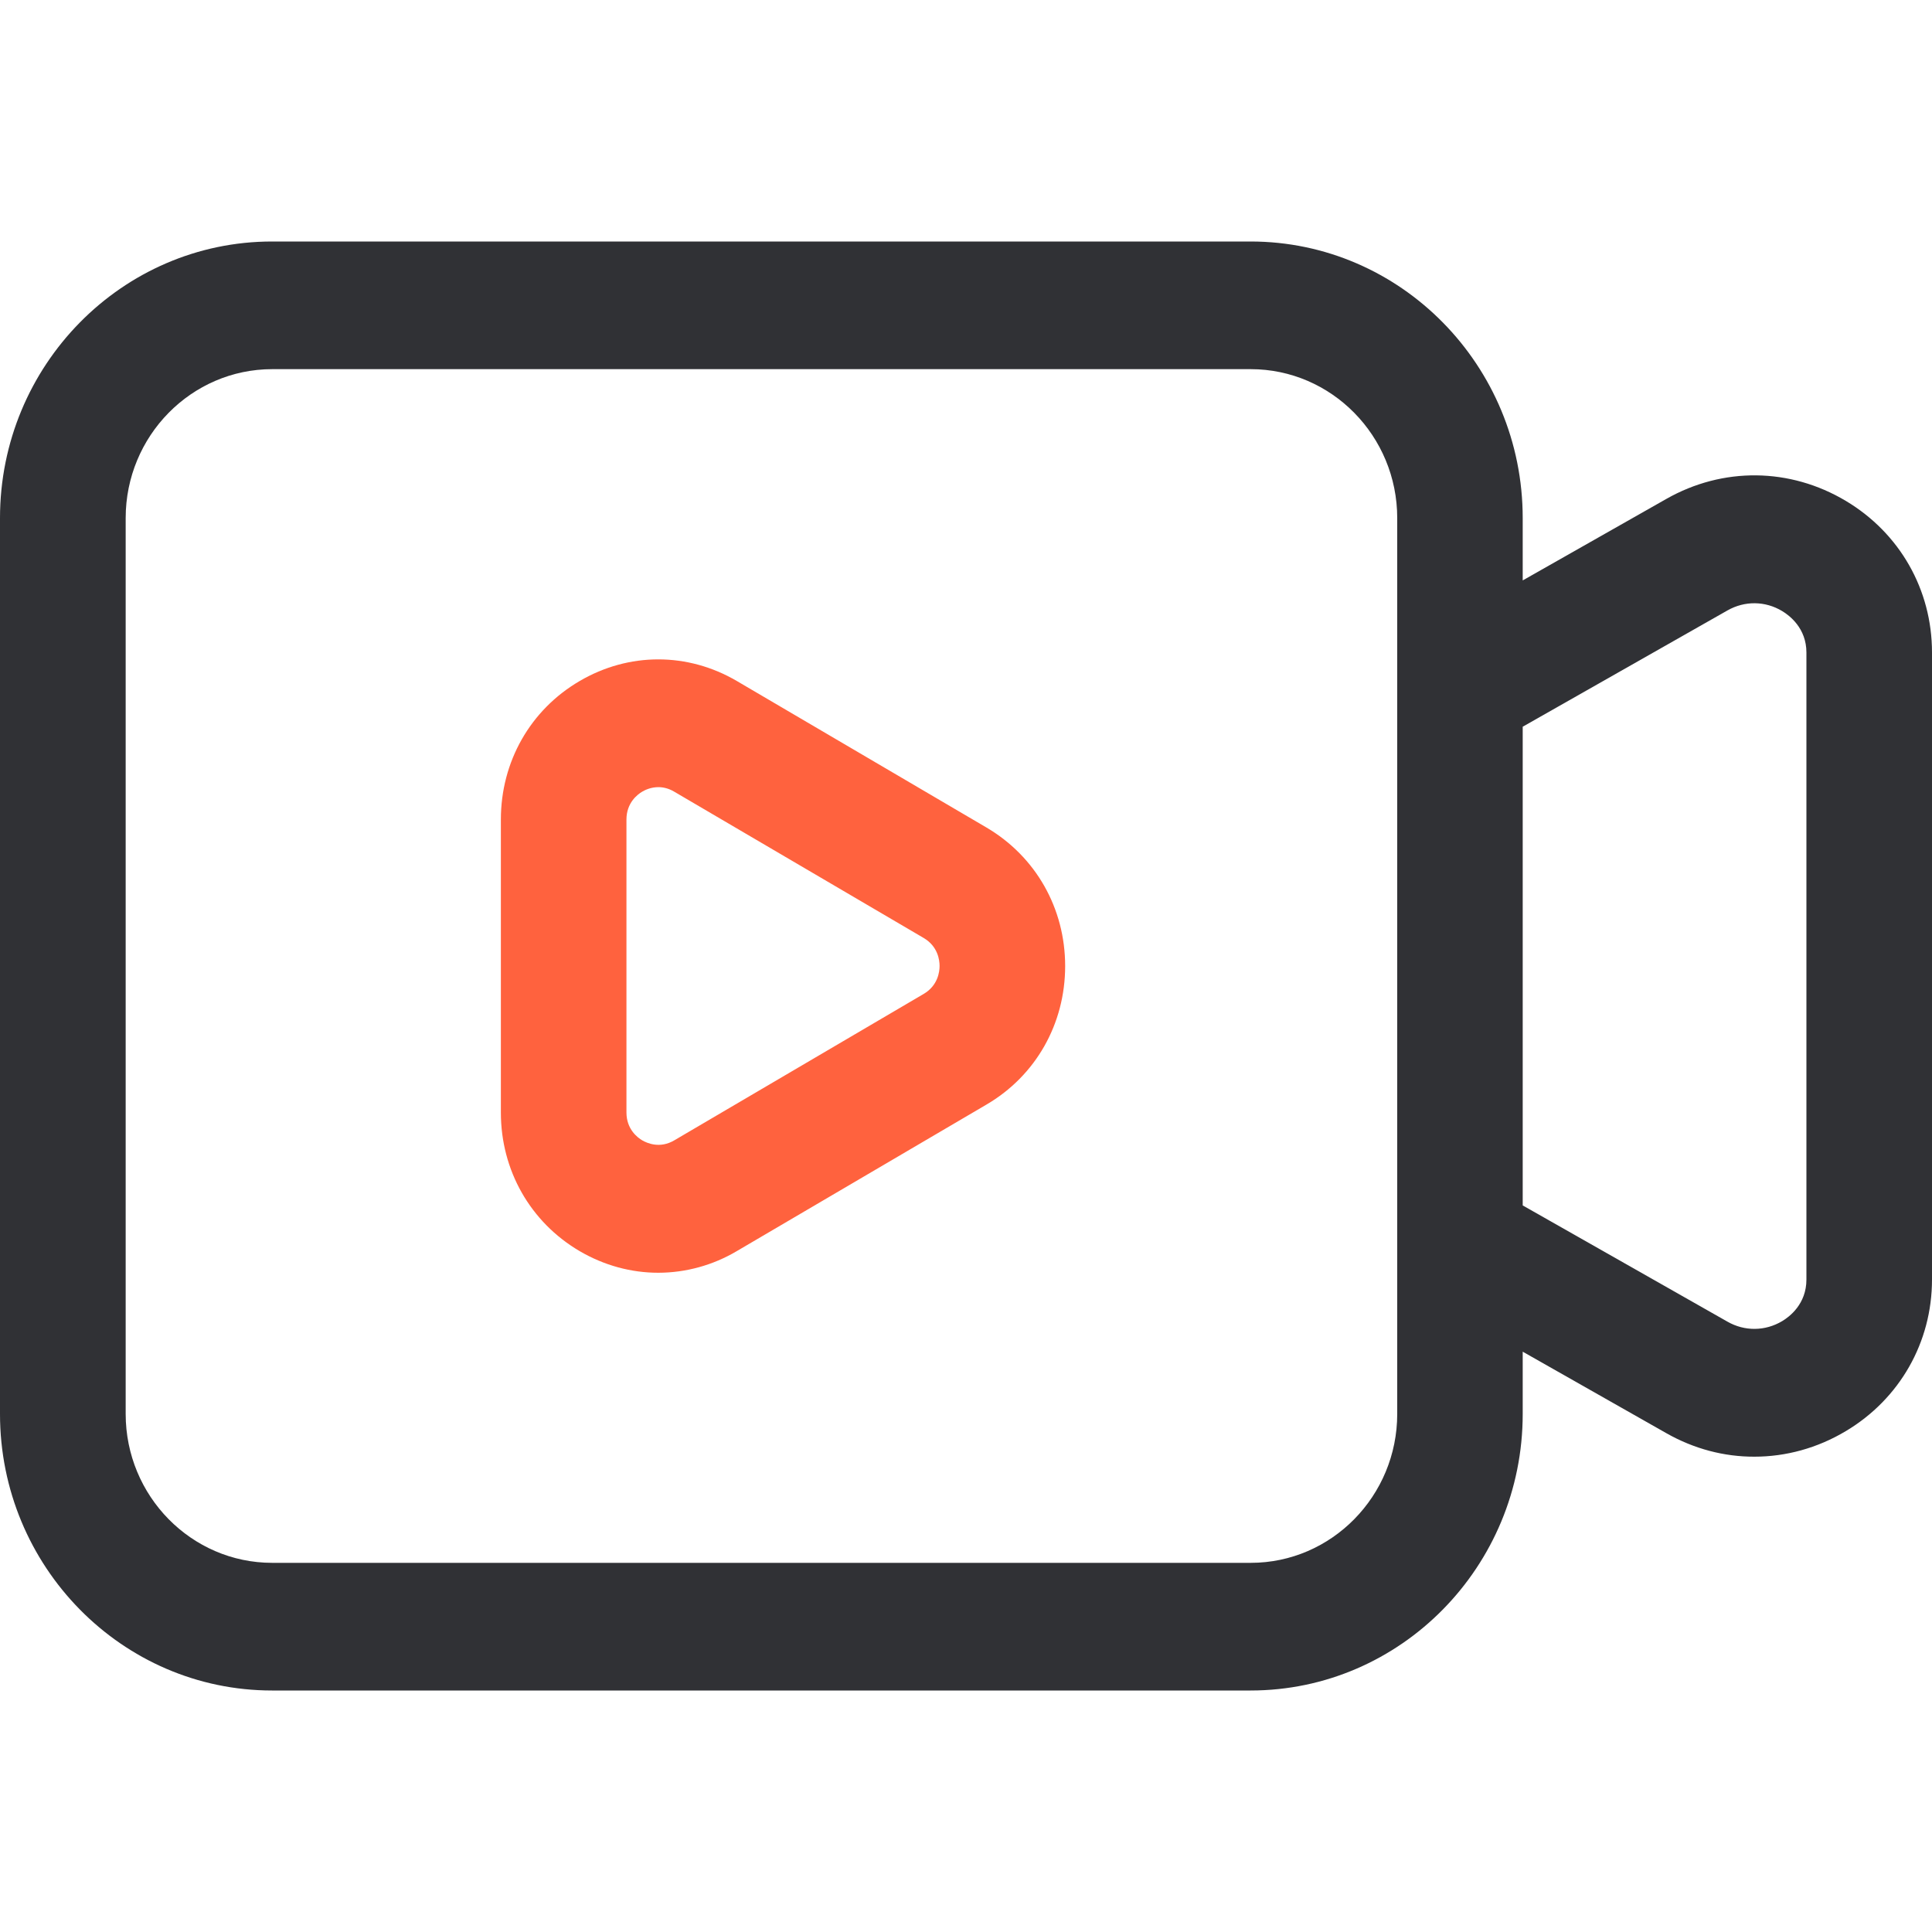
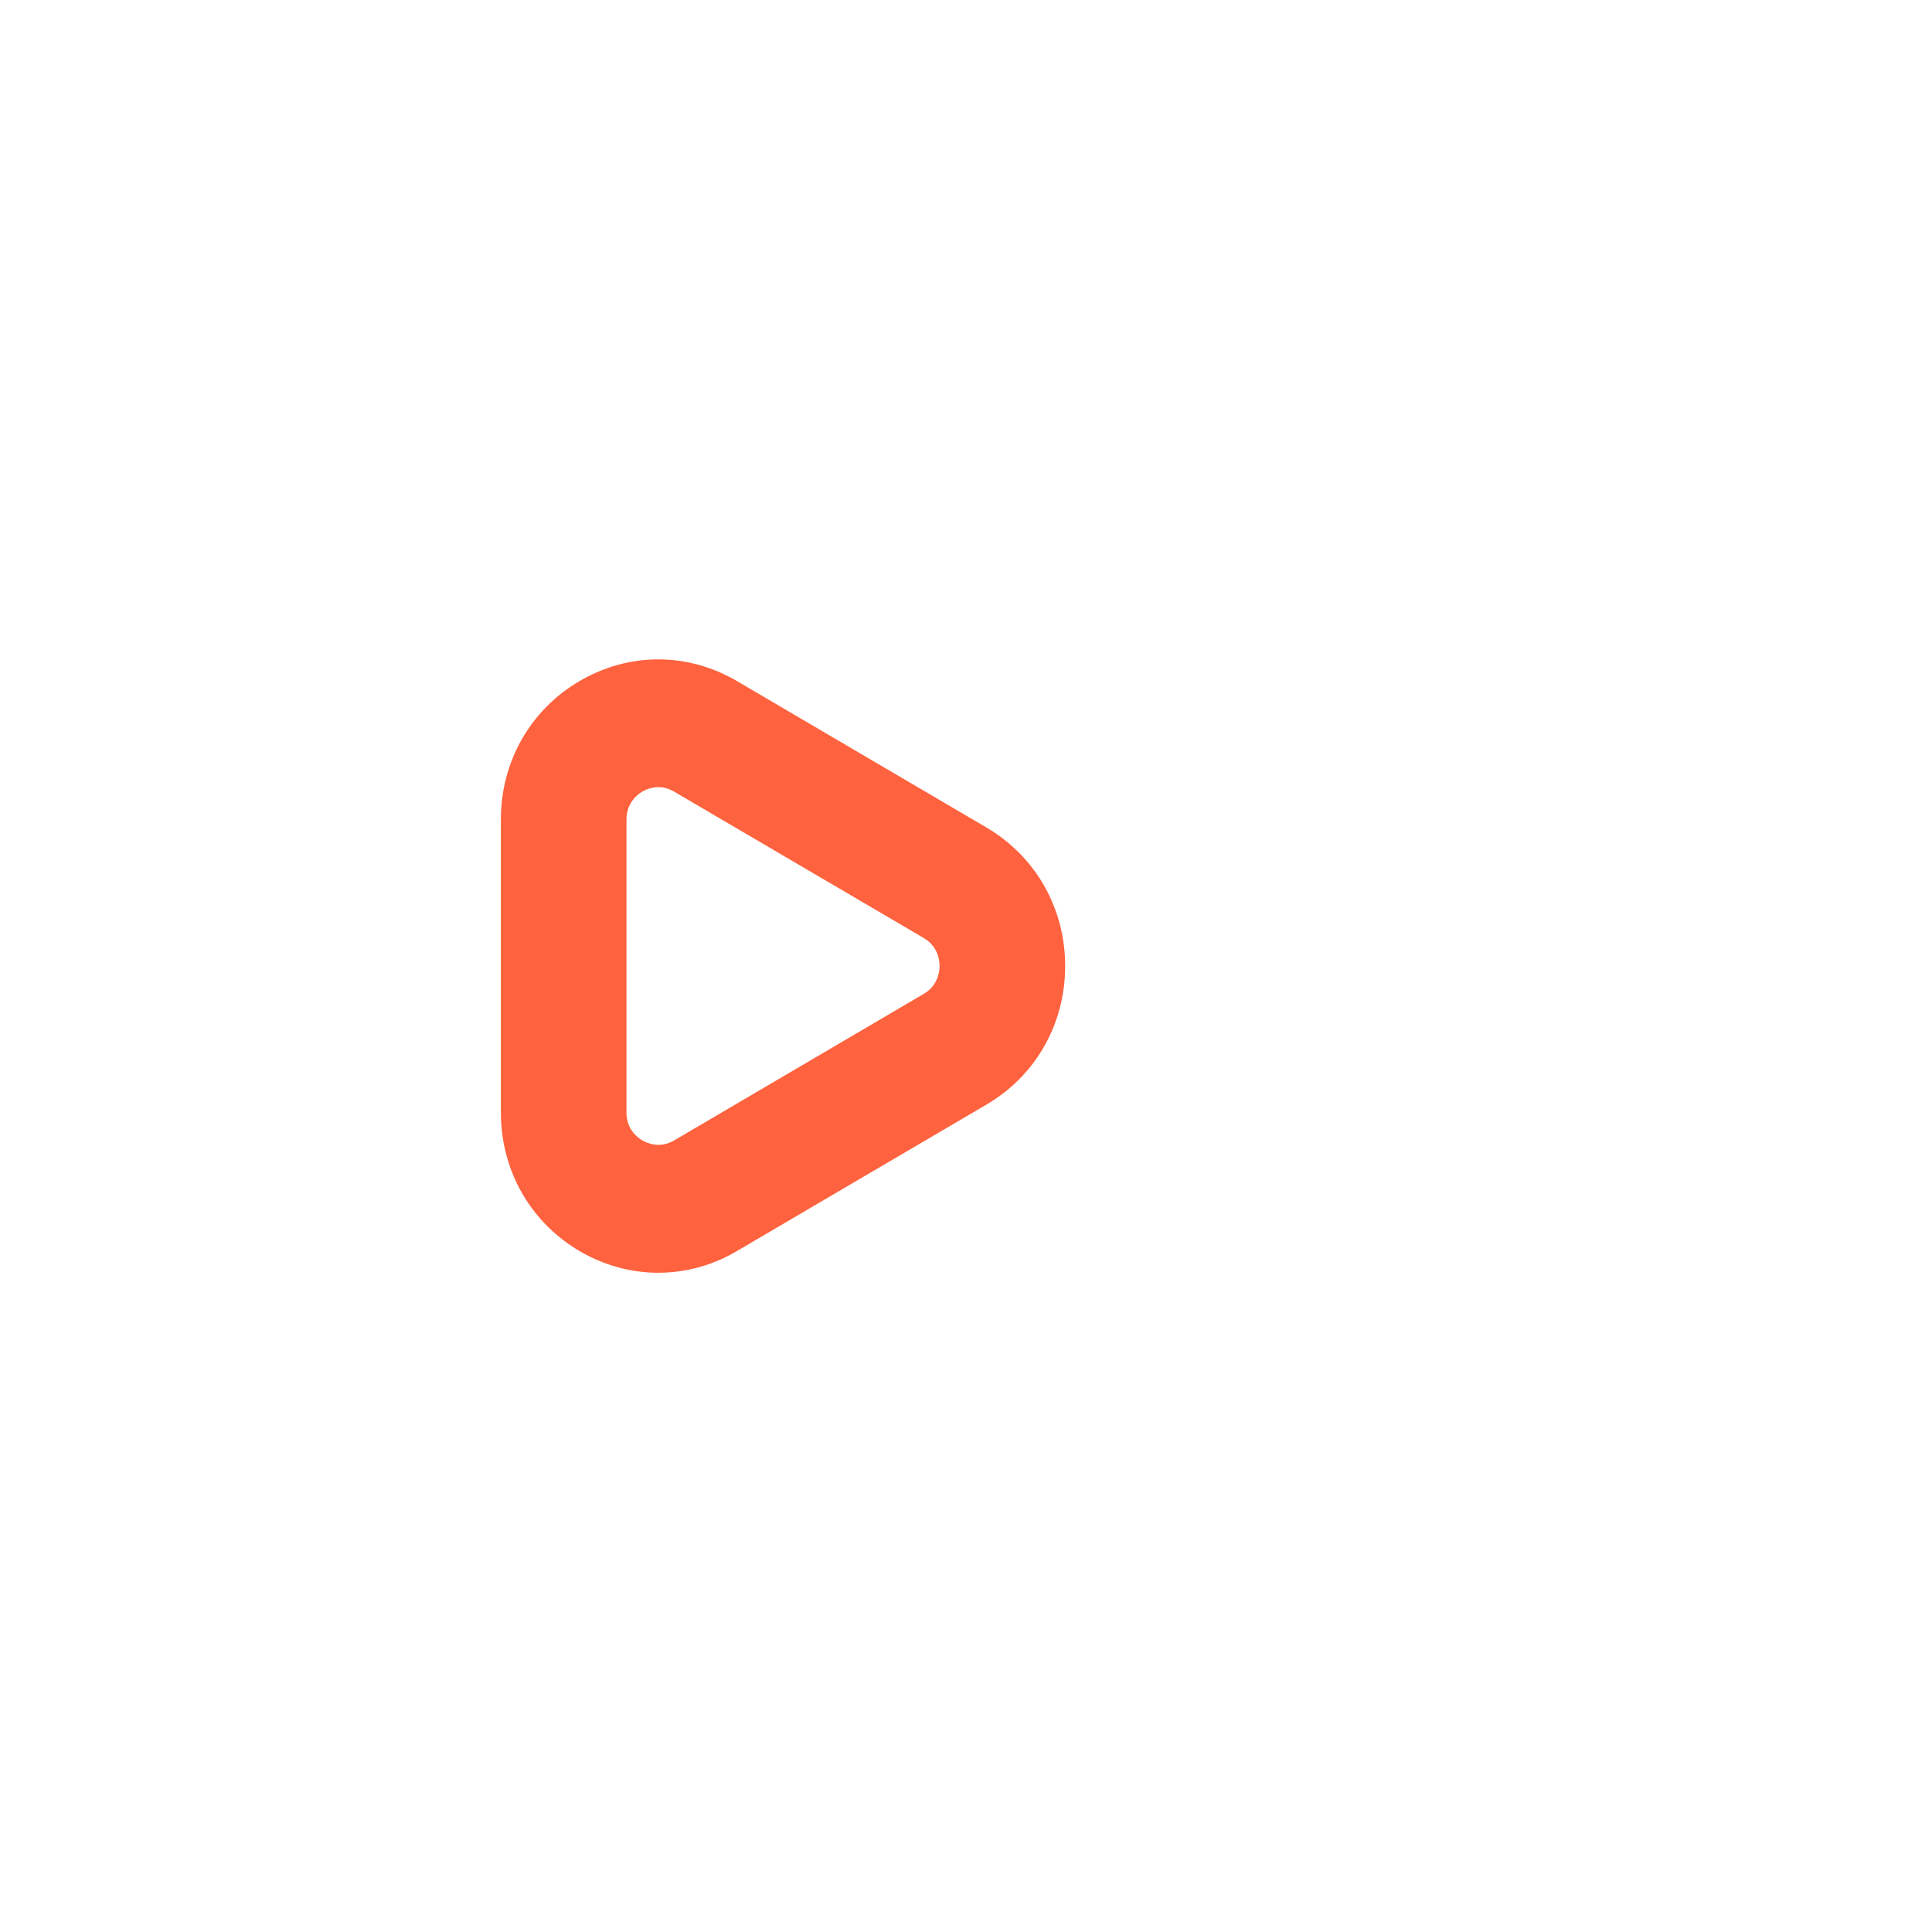
<svg xmlns="http://www.w3.org/2000/svg" width="40px" height="40px" viewBox="0 0 40 40" version="1.1">
  <title>Cloud Recording</title>
  <g id="定稿版本（确认版）" stroke="none" stroke-width="1" fill="none" fill-rule="evenodd">
    <g id="网站首页-所有内容文案-中文切图" transform="translate(-532, -10288)" fill-rule="nonzero">
      <g id="More-Features" transform="translate(360, 9857)">
        <g id="Cloud-Recording" transform="translate(0, 383)">
          <g transform="translate(172, 48)" id="形状">
-             <path d="M38.215,10.37 C37.058,9.68 35.669,9.665 34.499,10.33 L31.526,12.017 L31.526,10.726 C31.526,7.568 29,5 25.892,5 L5.633,5 C2.526,5 0,7.568 0,10.726 L0,29.274 C0,32.432 2.526,35 5.633,35 L25.892,35 C29,35 31.526,32.432 31.526,29.274 L31.526,27.985 L34.499,29.672 C35.073,29.998 35.697,30.161 36.323,30.159 C36.973,30.159 37.625,29.983 38.215,29.63 C39.333,28.963 40,27.789 40,26.492 L40,13.508 C40,12.209 39.333,11.037 38.215,10.37 Z M28.928,29.274 C28.928,30.974 27.567,32.357 25.895,32.357 L5.636,32.357 C3.963,32.357 2.602,30.974 2.602,29.274 L2.602,10.726 C2.602,9.026 3.963,7.643 5.636,7.643 L25.895,7.643 C27.567,7.643 28.928,9.026 28.928,10.726 L28.928,29.274 Z M37.4,26.492 C37.4,26.998 37.049,27.263 36.897,27.353 C36.546,27.562 36.122,27.567 35.766,27.364 L31.526,24.957 L31.526,15.046 L35.766,12.638 C36.122,12.436 36.546,12.44 36.897,12.651 C37.049,12.742 37.4,13.006 37.4,13.51 L37.4,26.492 L37.4,26.492 Z" fill="#303135" />
            <path d="M13.629,26.351 C13.07,26.351 12.509,26.201 11.999,25.902 C10.979,25.302 10.37,24.23 10.37,23.034 L10.37,16.968 C10.37,15.77 10.979,14.698 11.999,14.101 C13.02,13.502 14.238,13.502 15.258,14.101 L20.424,17.133 C21.444,17.733 22.053,18.805 22.053,20.001 C22.053,21.199 21.444,22.272 20.424,22.869 L15.256,25.902 C14.762,26.195 14.201,26.35 13.629,26.351 Z M13.631,16.297 C13.479,16.297 13.358,16.354 13.299,16.389 C13.2,16.446 12.97,16.62 12.97,16.968 L12.97,23.032 C12.97,23.38 13.2,23.554 13.299,23.611 C13.399,23.668 13.661,23.785 13.958,23.611 L19.124,20.578 C19.42,20.404 19.453,20.116 19.453,19.999 C19.453,19.882 19.42,19.594 19.124,19.42 L13.956,16.389 C13.841,16.321 13.728,16.297 13.631,16.297 Z" fill="#FF623E" />
          </g>
        </g>
      </g>
    </g>
  </g>
</svg>